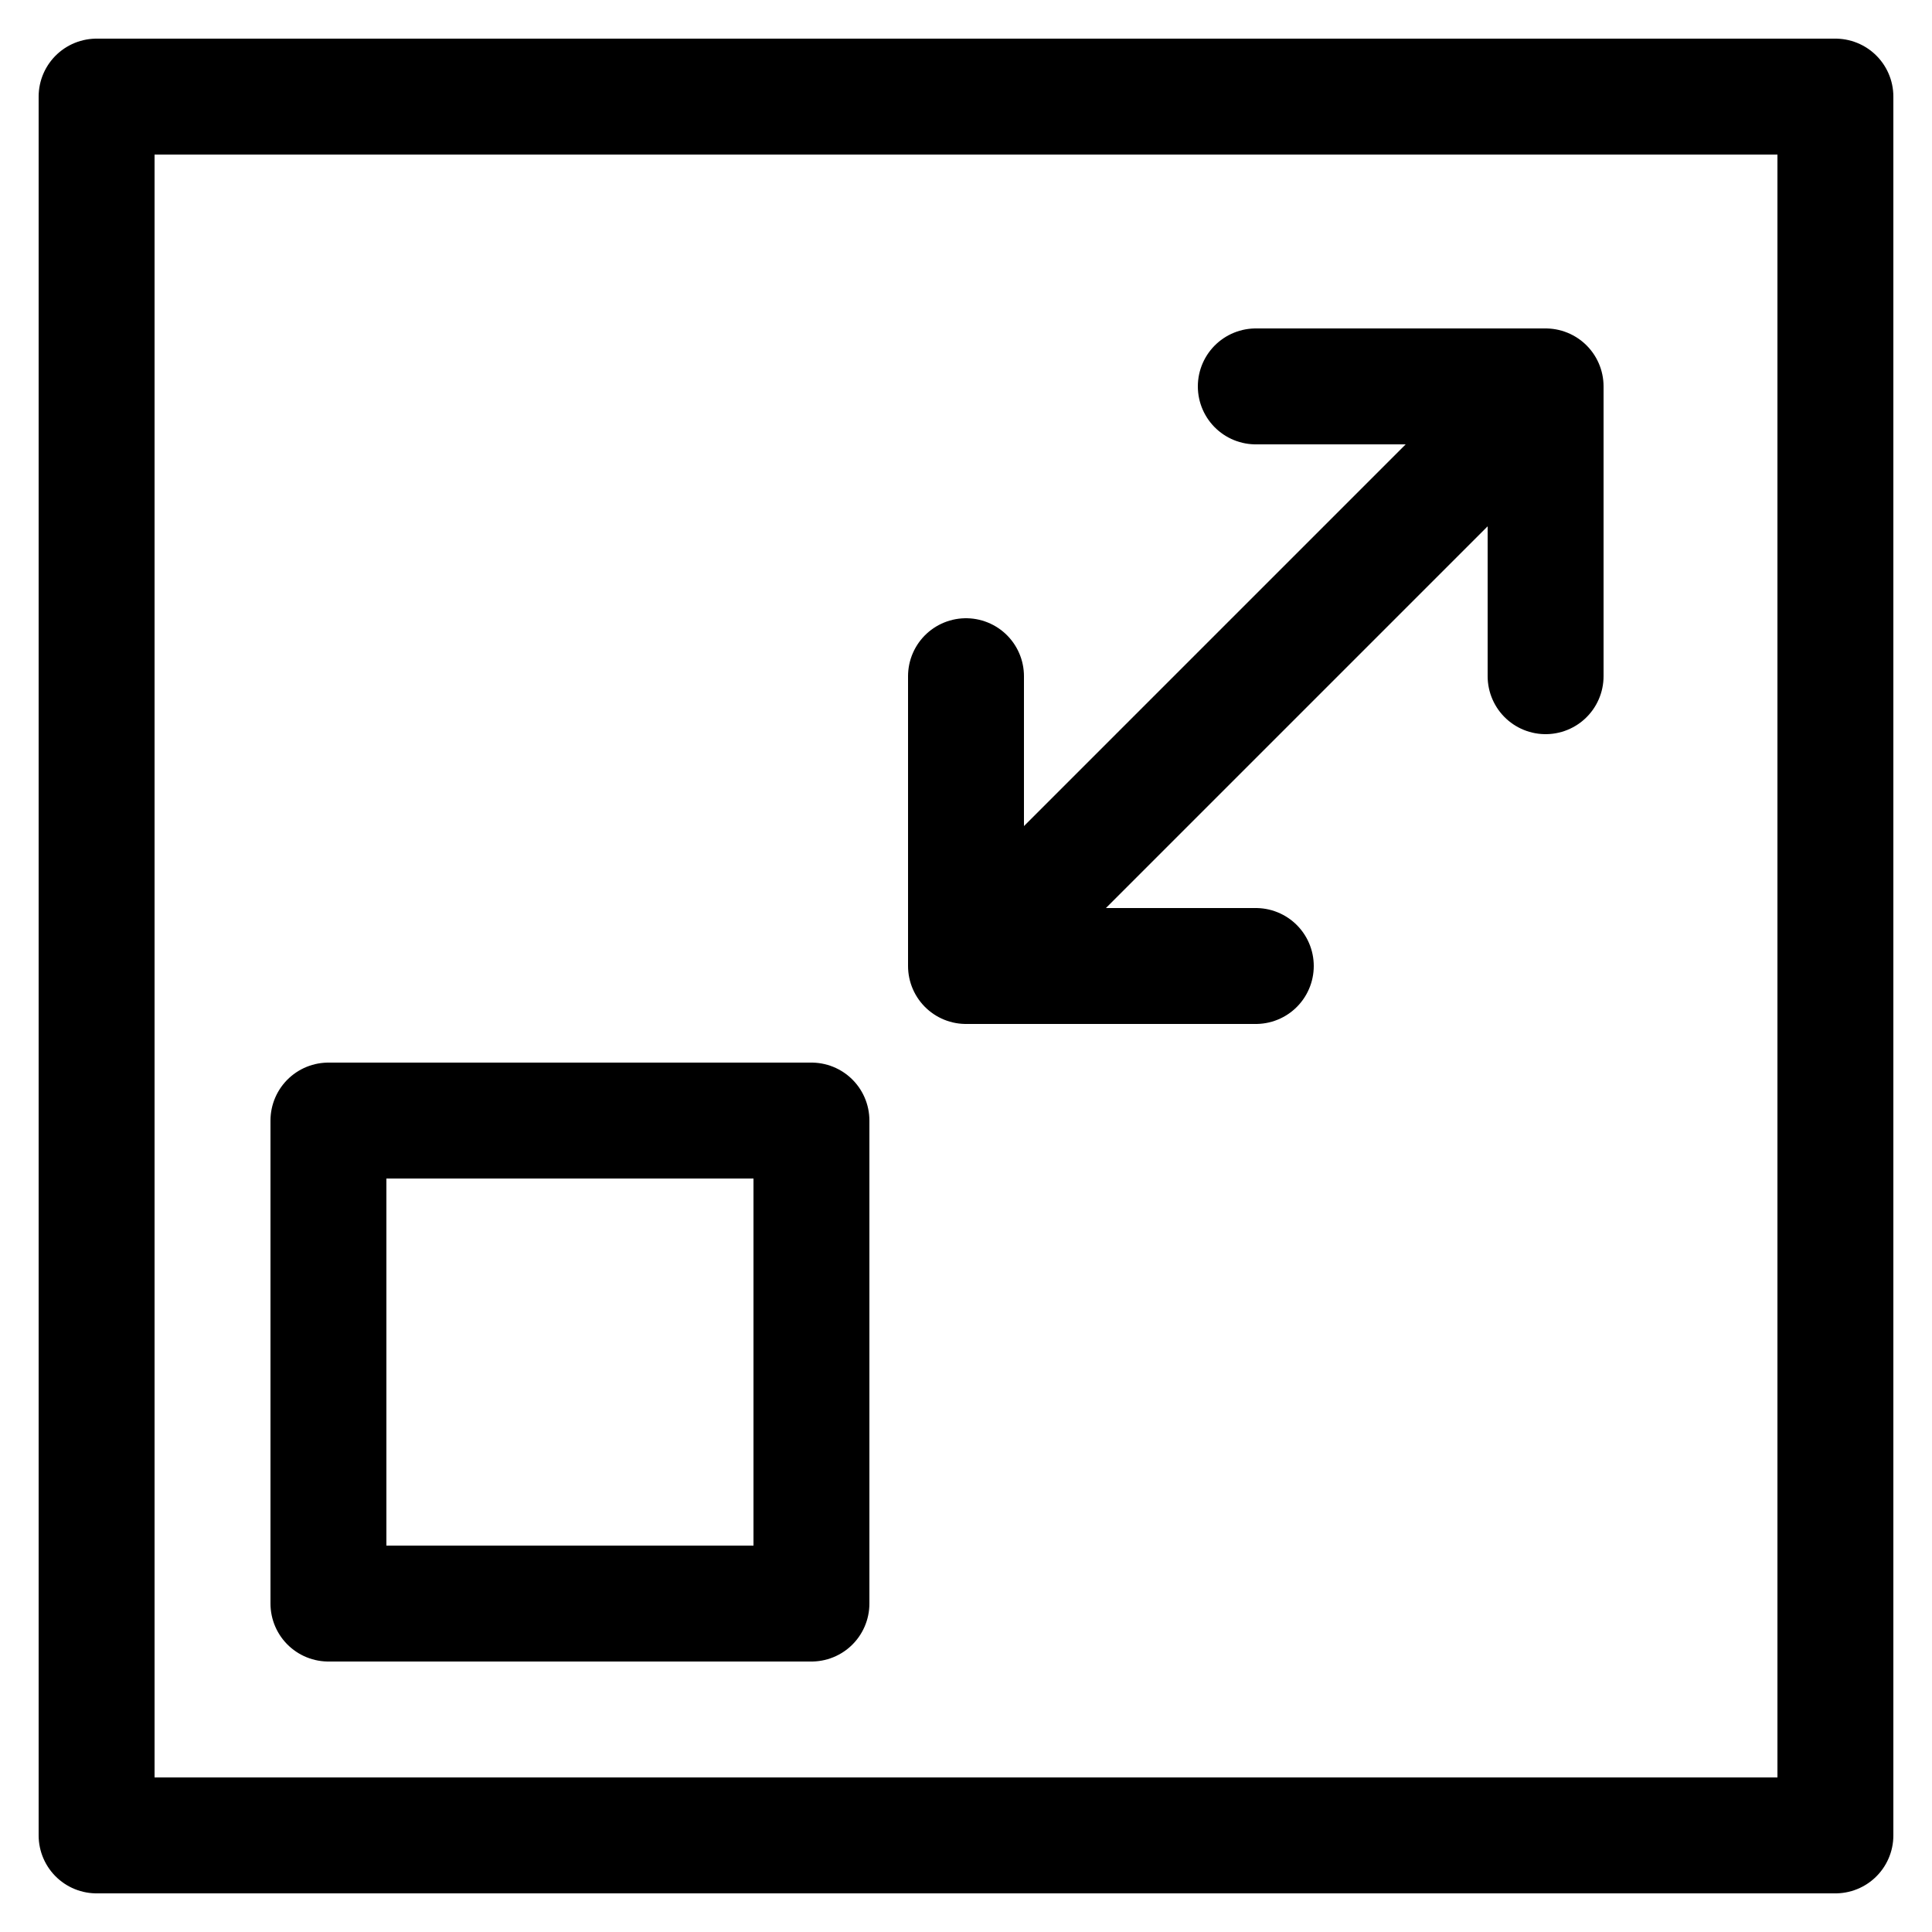
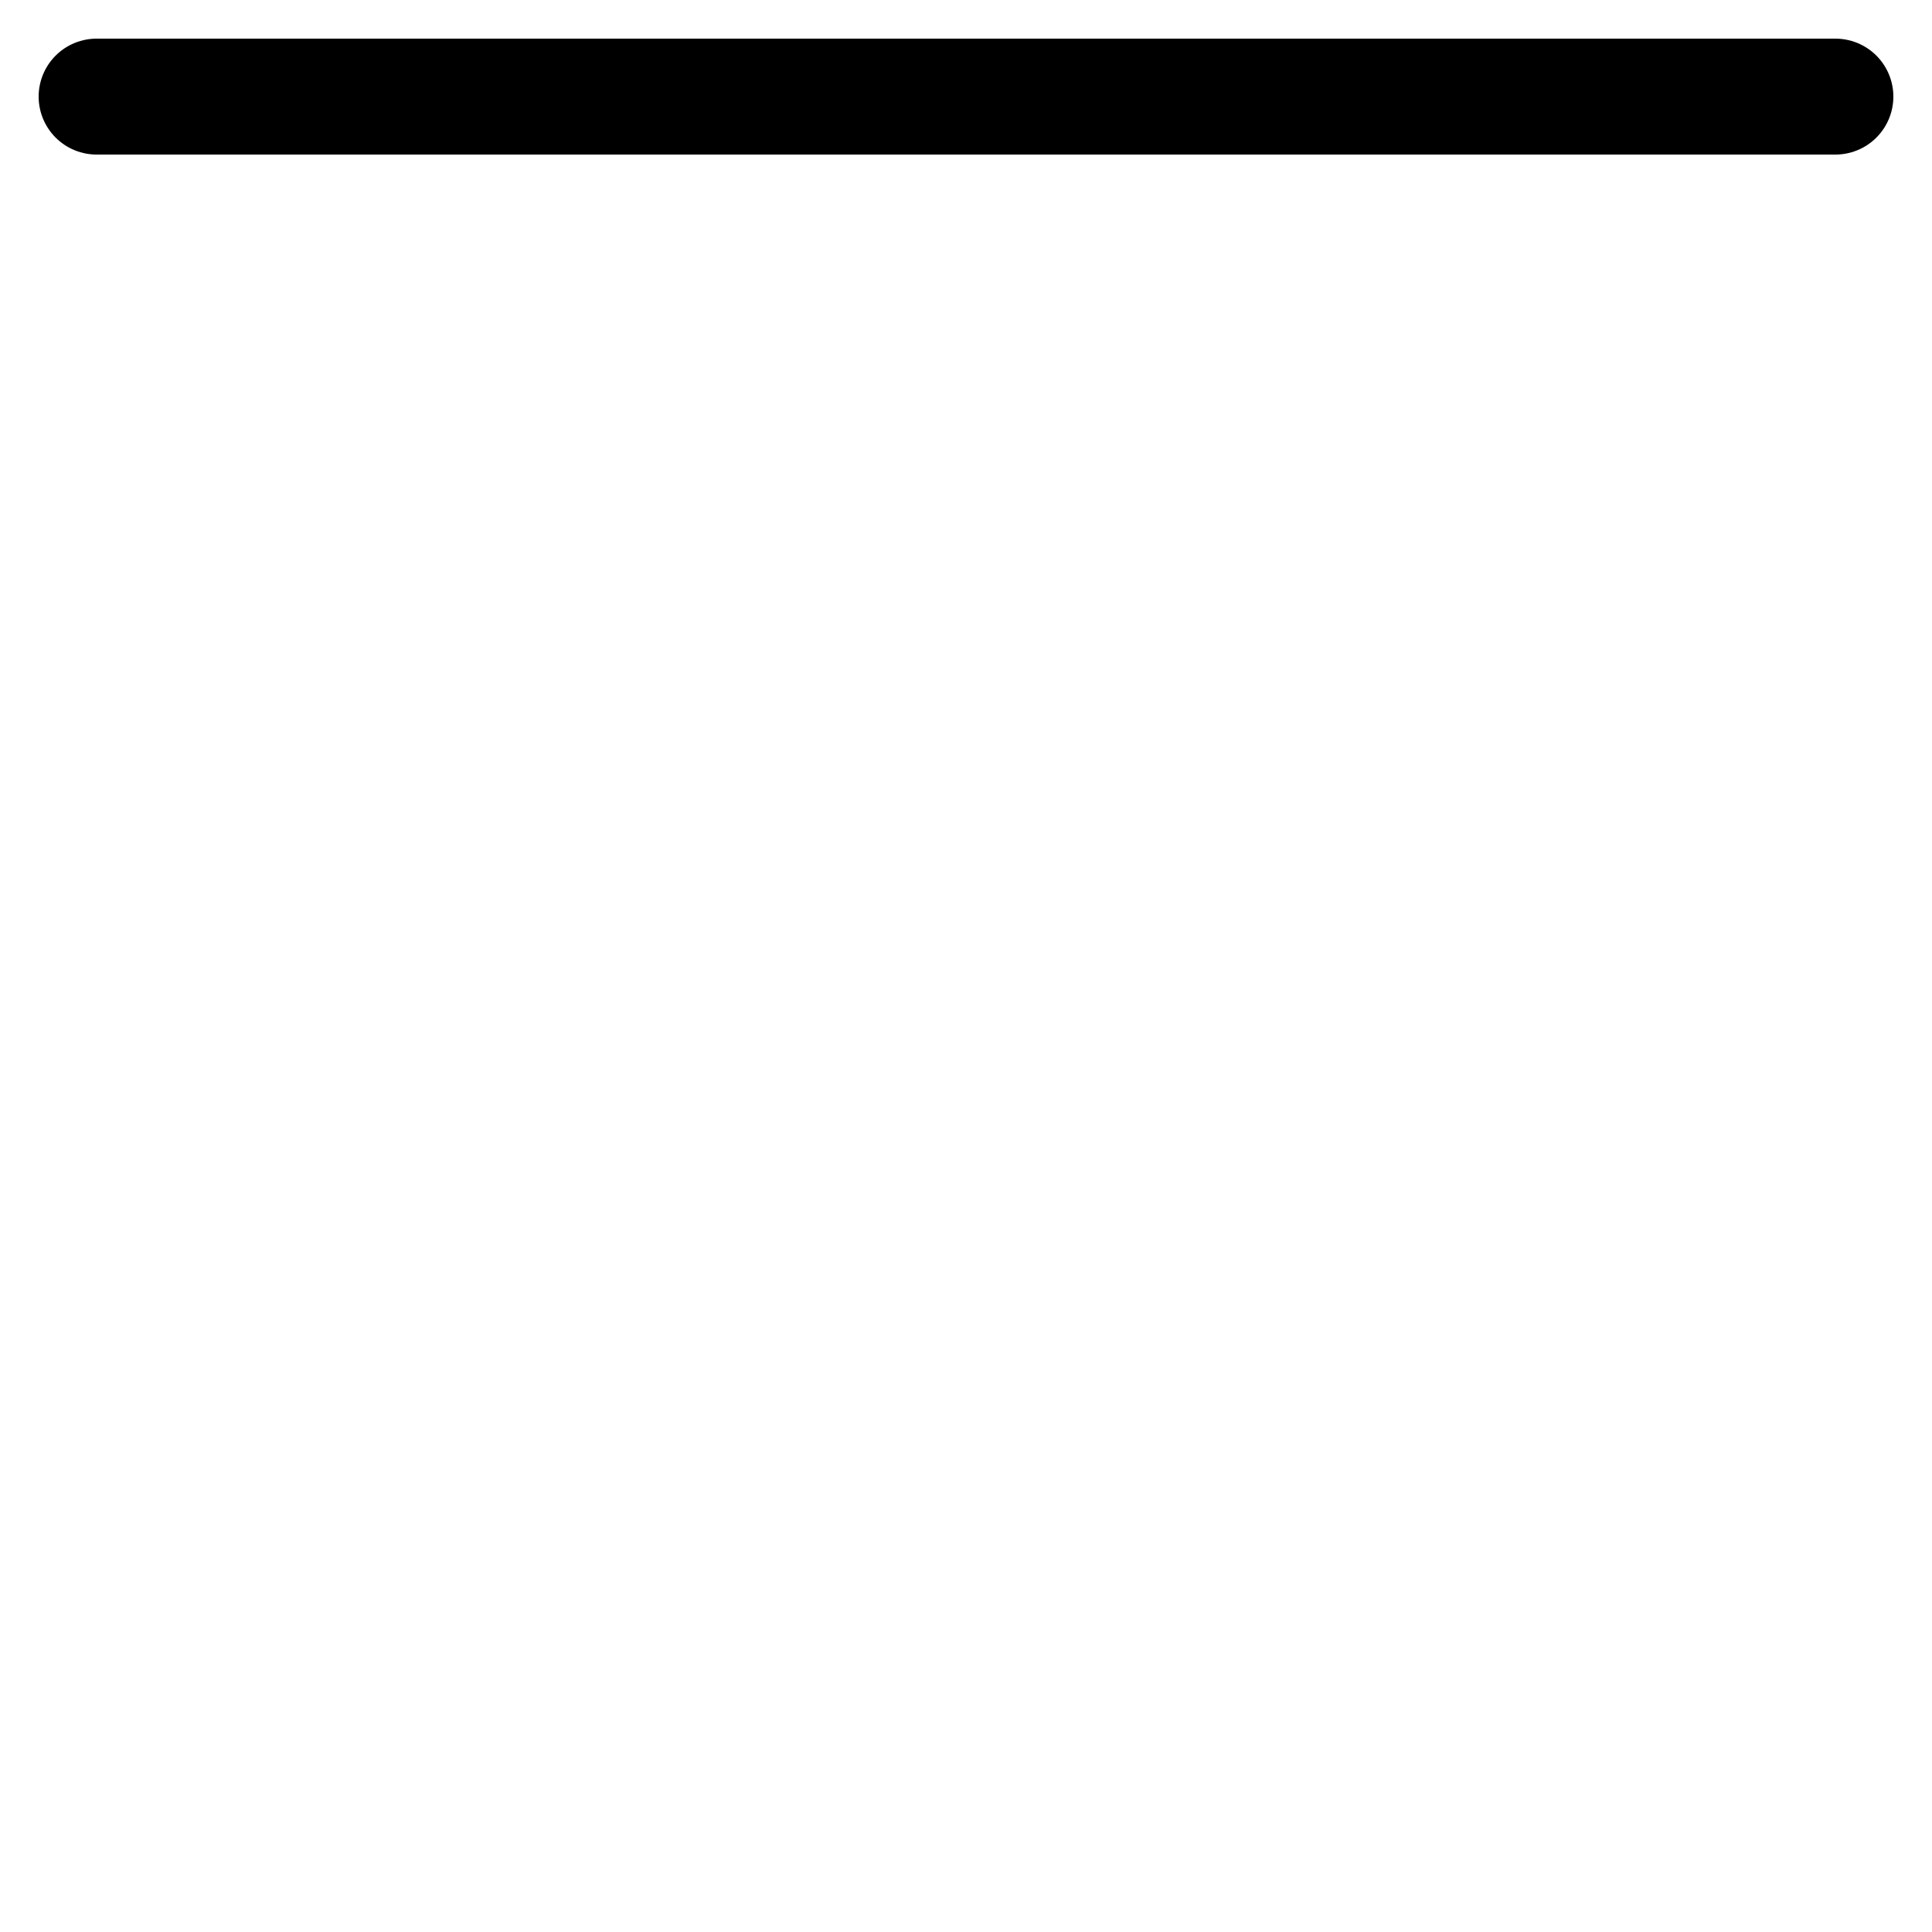
<svg xmlns="http://www.w3.org/2000/svg" width="30" height="30" viewBox="0 0 100 100">
  <g fill="none" stroke="#000" stroke-linecap="round" stroke-linejoin="round" stroke-width="6">
-     <path d="M5 5v90h90V5Z" />
-     <path d="M17 58v25h25V58H17M50 50l30-30M65 20h15v15M50 35v15h15" />
+     <path d="M5 5h90V5Z" />
  </g>
</svg>